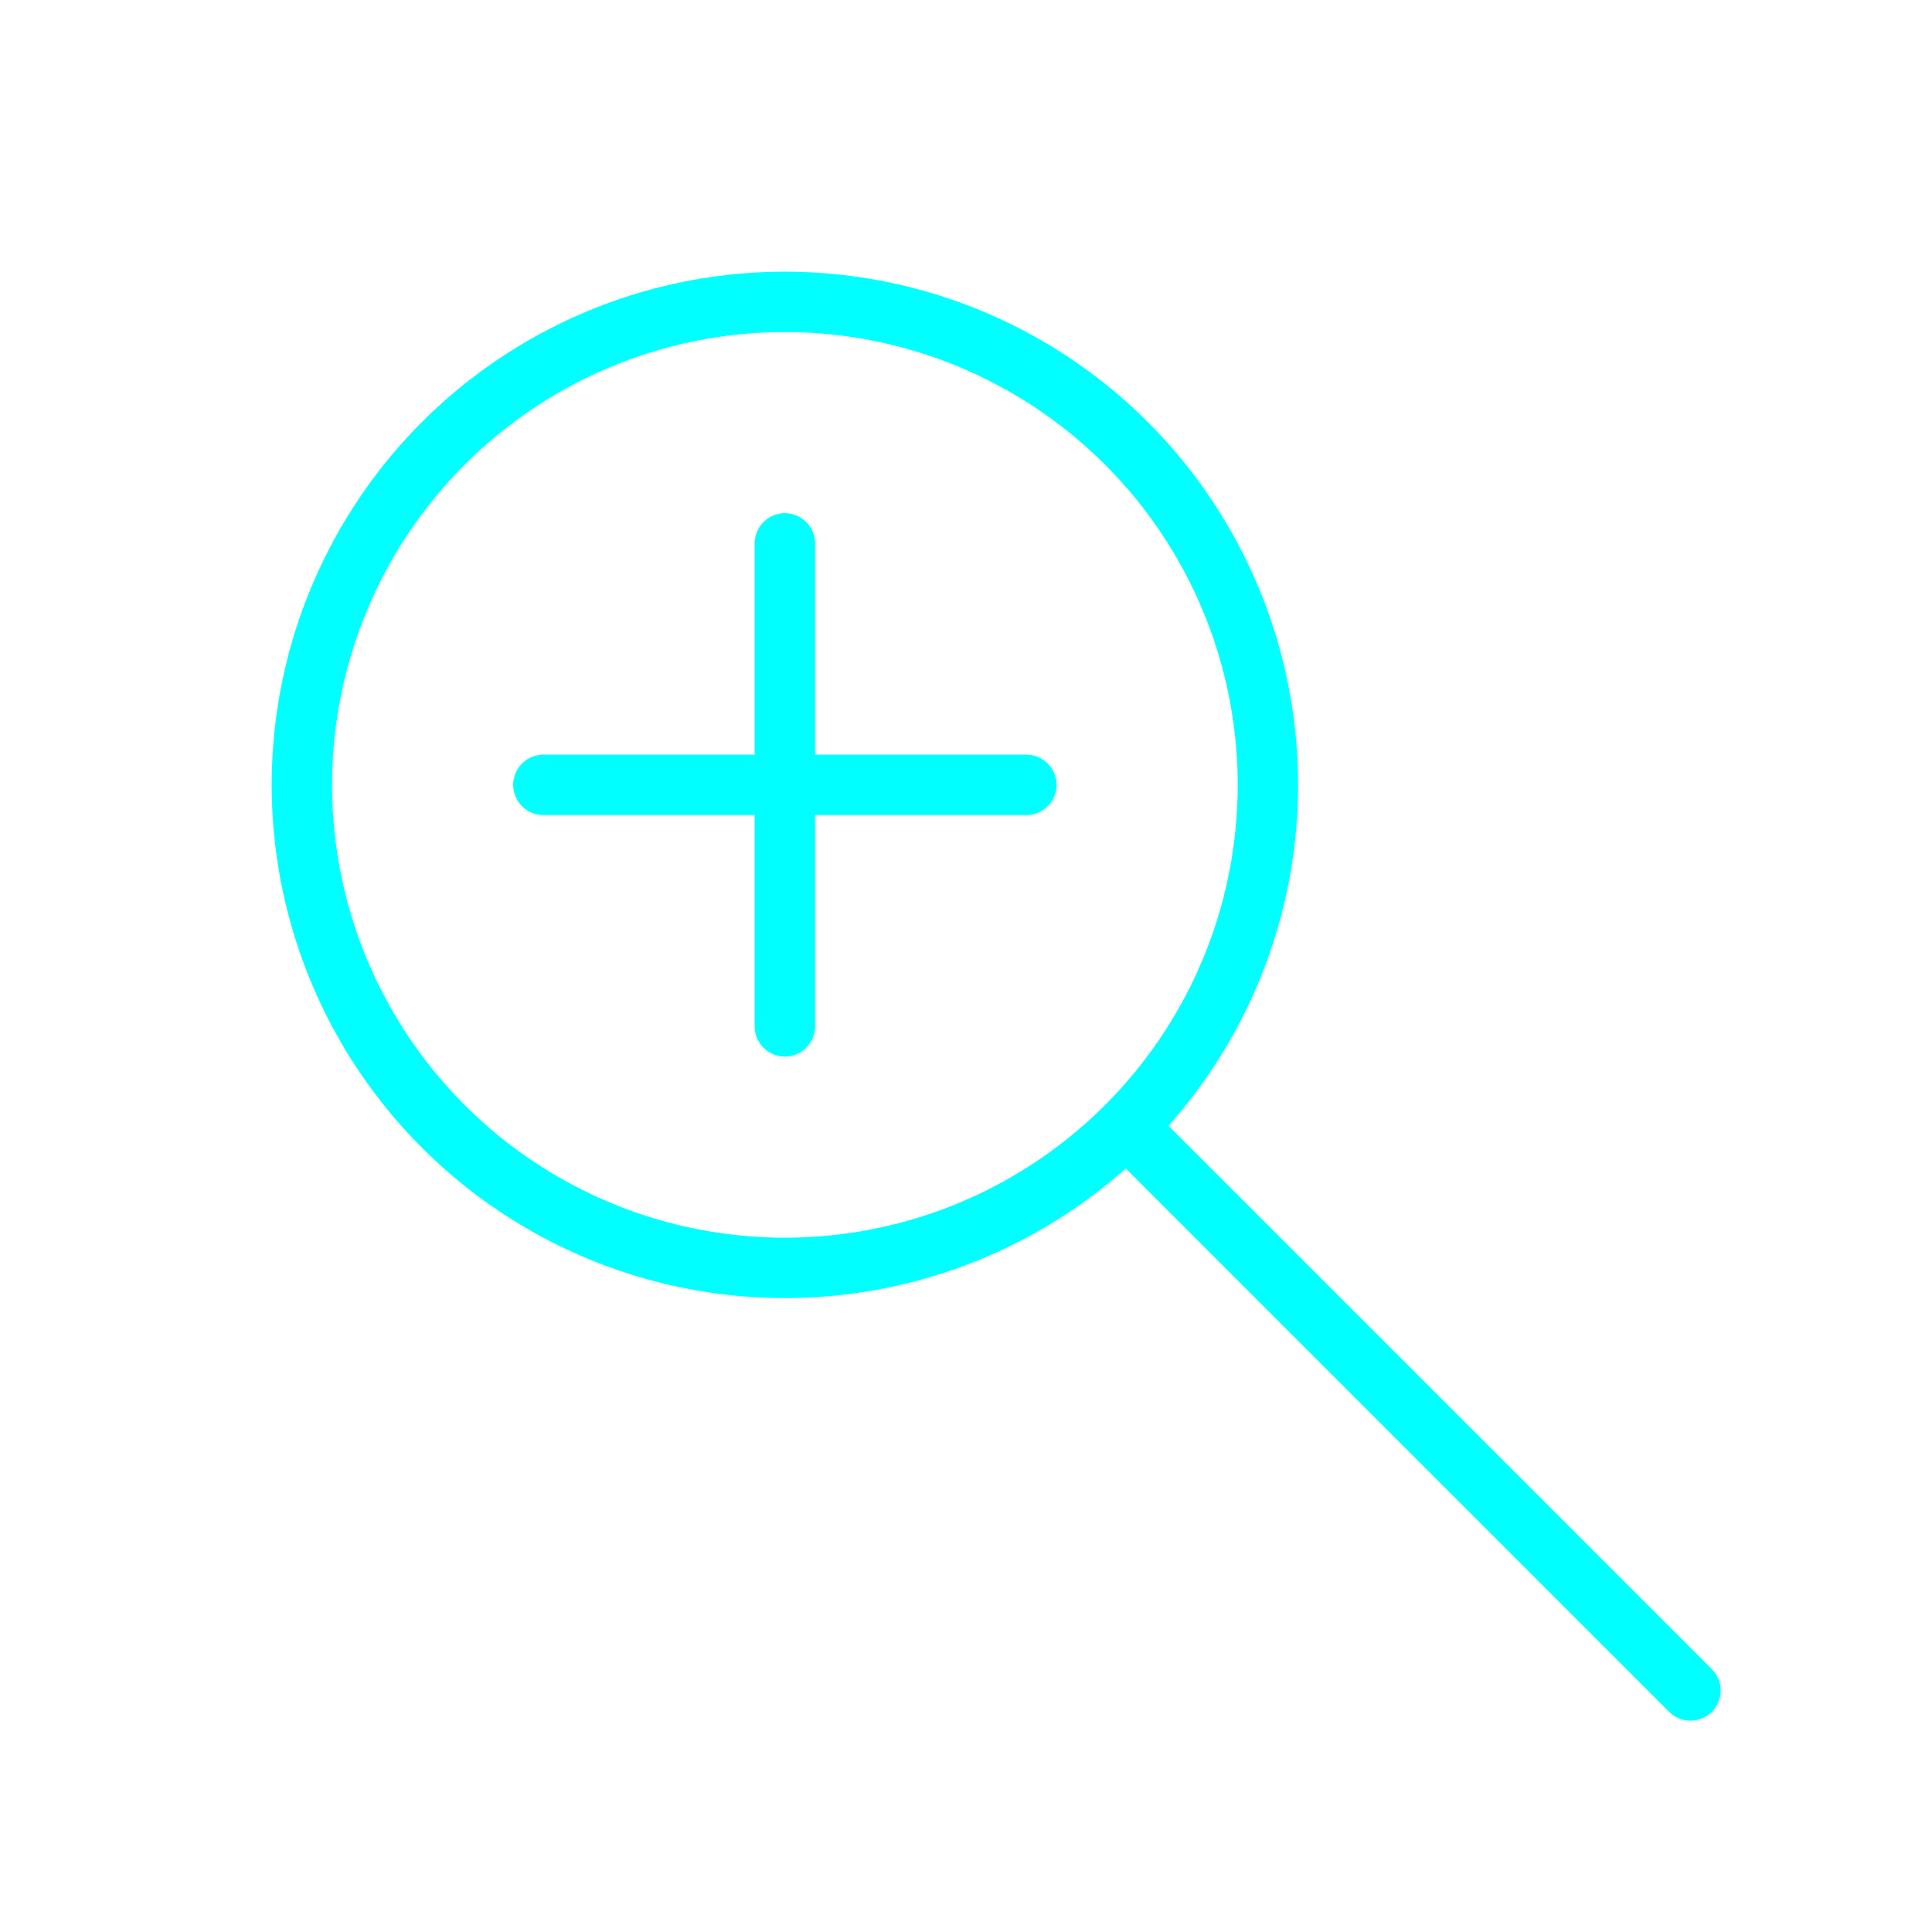
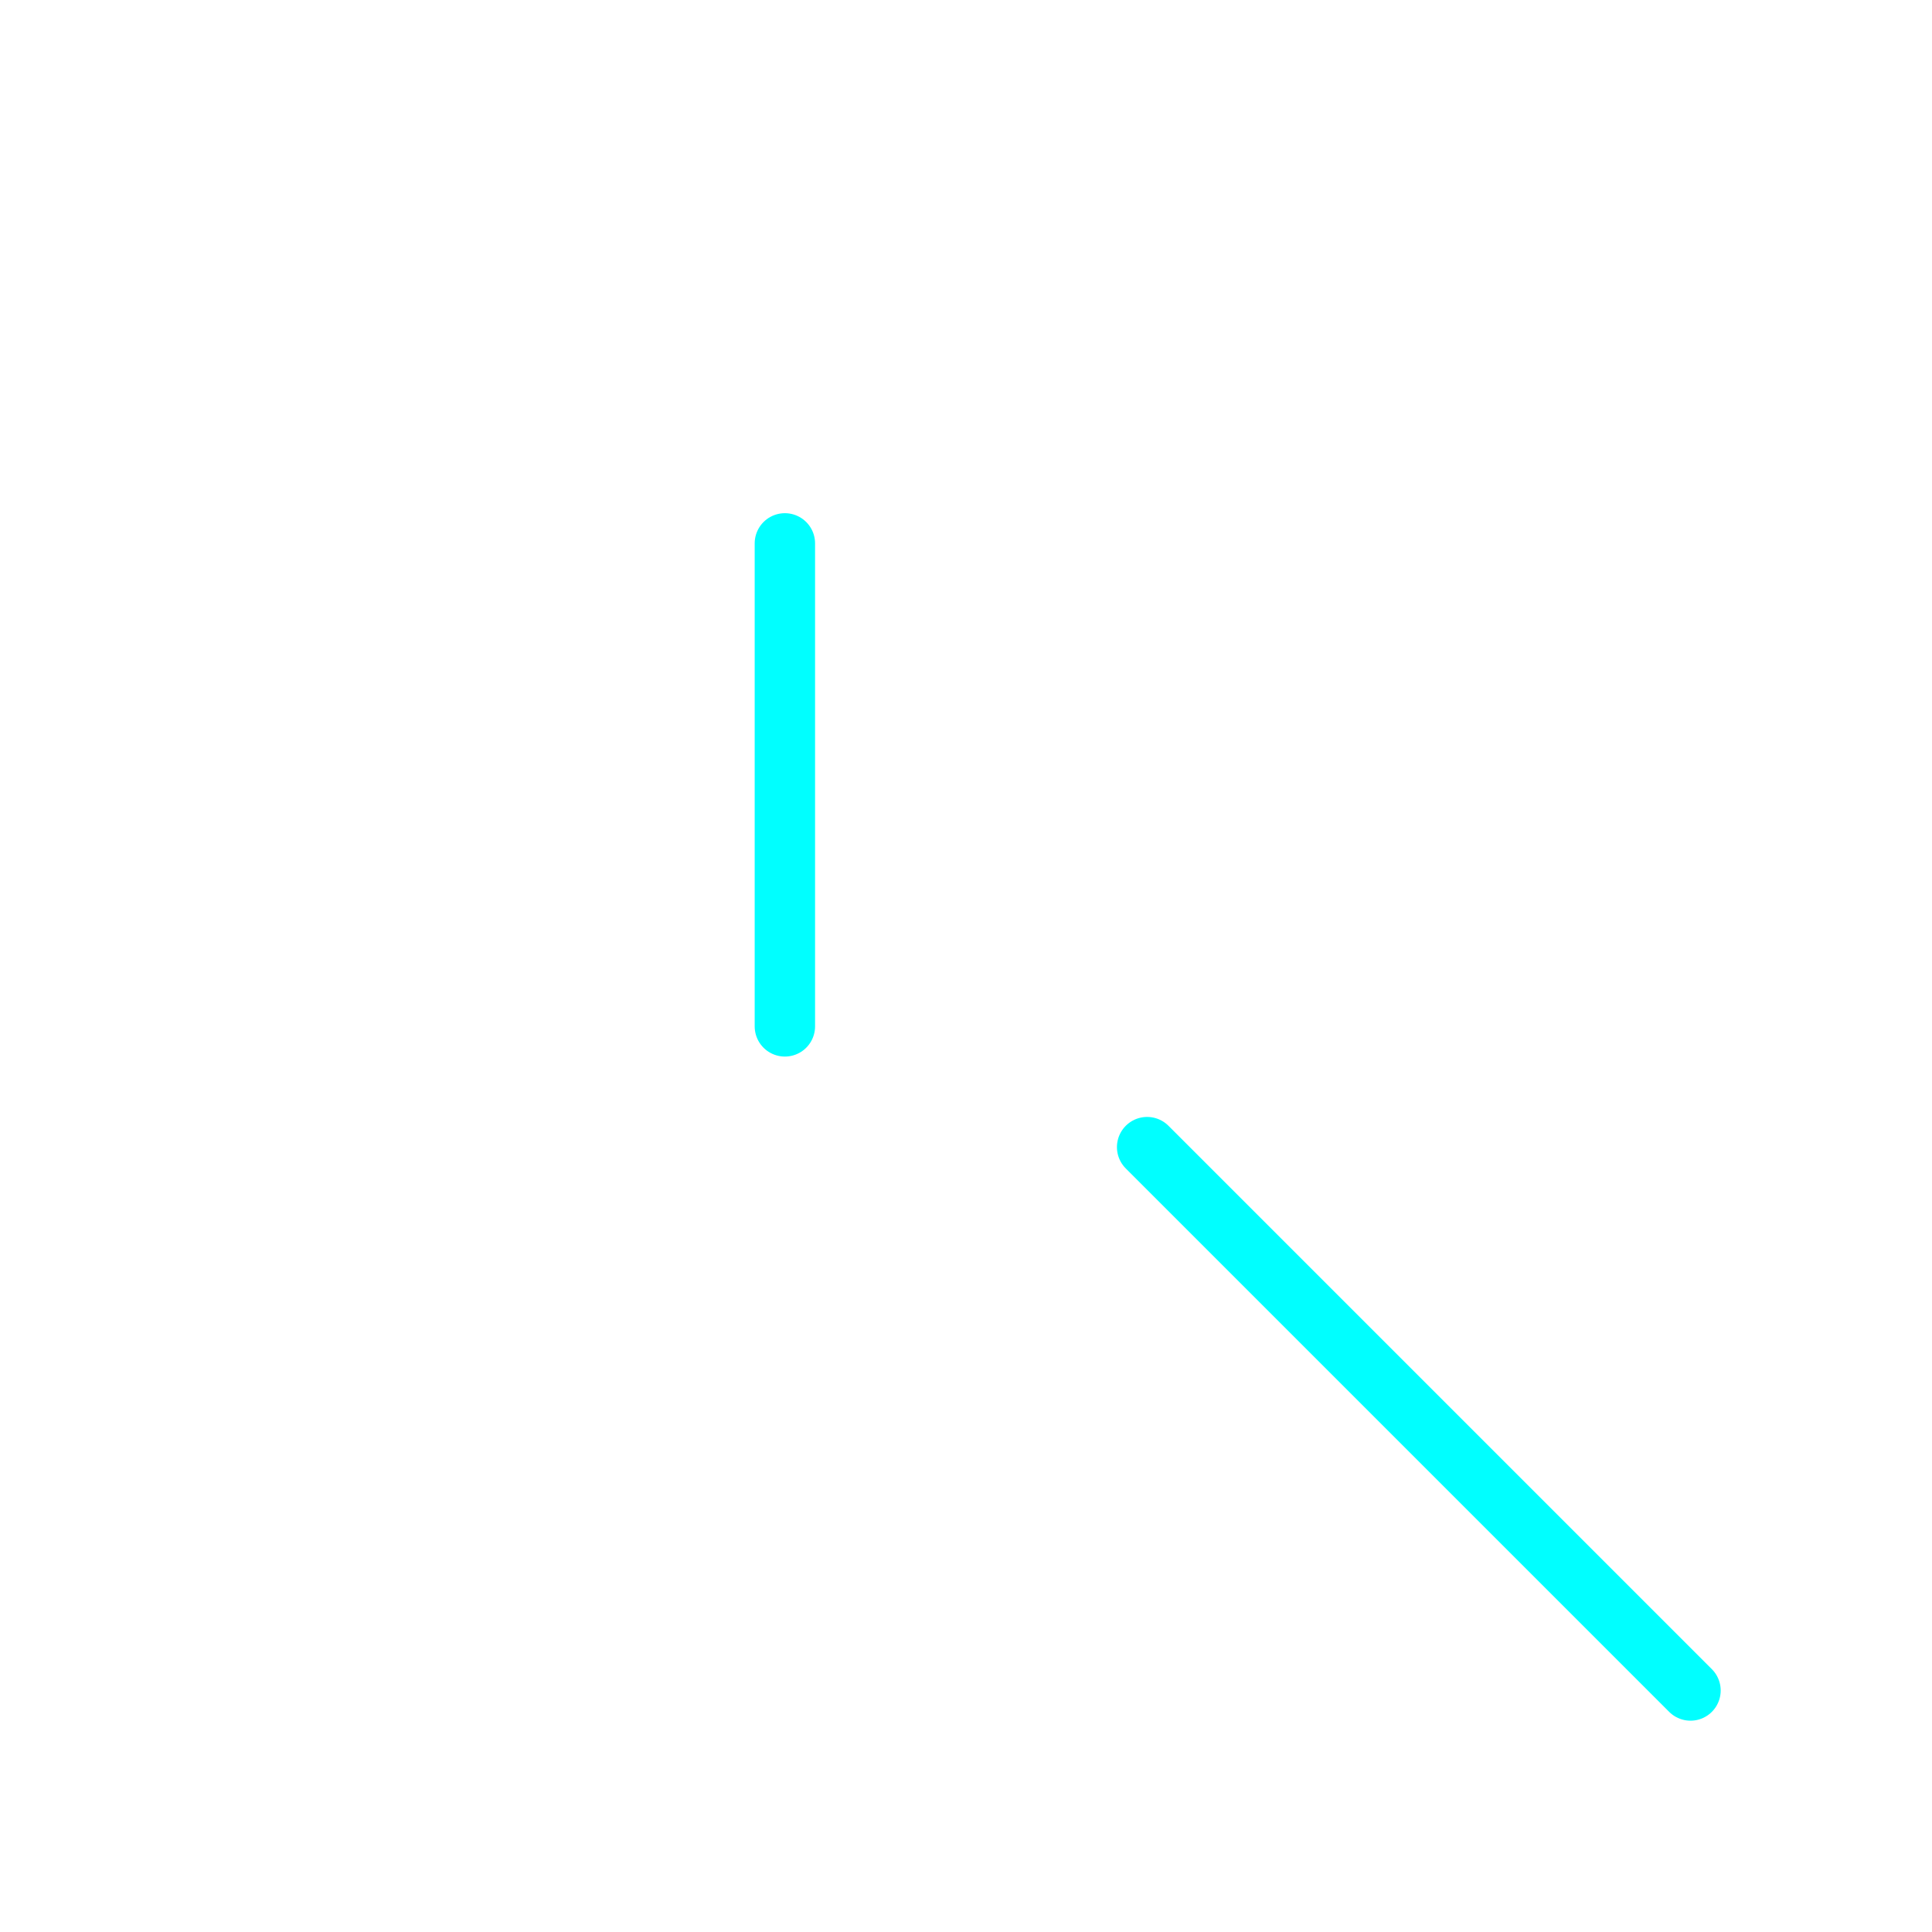
<svg xmlns="http://www.w3.org/2000/svg" viewBox="0 0 64 64" fill="none">
  <defs>
    <filter id="neon-glow" x="-50%" y="-50%" width="200%" height="200%">
      <feGaussianBlur in="SourceGraphic" stdDeviation="3" result="blur" />
      <feMerge>
        <feMergeNode in="blur" />
        <feMergeNode in="SourceGraphic" />
      </feMerge>
    </filter>
  </defs>
-   <circle cx="26" cy="26" r="16" stroke="#00ffff" stroke-width="2" filter="url(#neon-glow)" />
-   <path d="M38 38L56 56M26 18V34M18 26H34" stroke="#00ffff" stroke-width="2" stroke-linecap="round" filter="url(#neon-glow)" />
+   <path d="M38 38L56 56M26 18V34M18 26" stroke="#00ffff" stroke-width="2" stroke-linecap="round" filter="url(#neon-glow)" />
</svg>